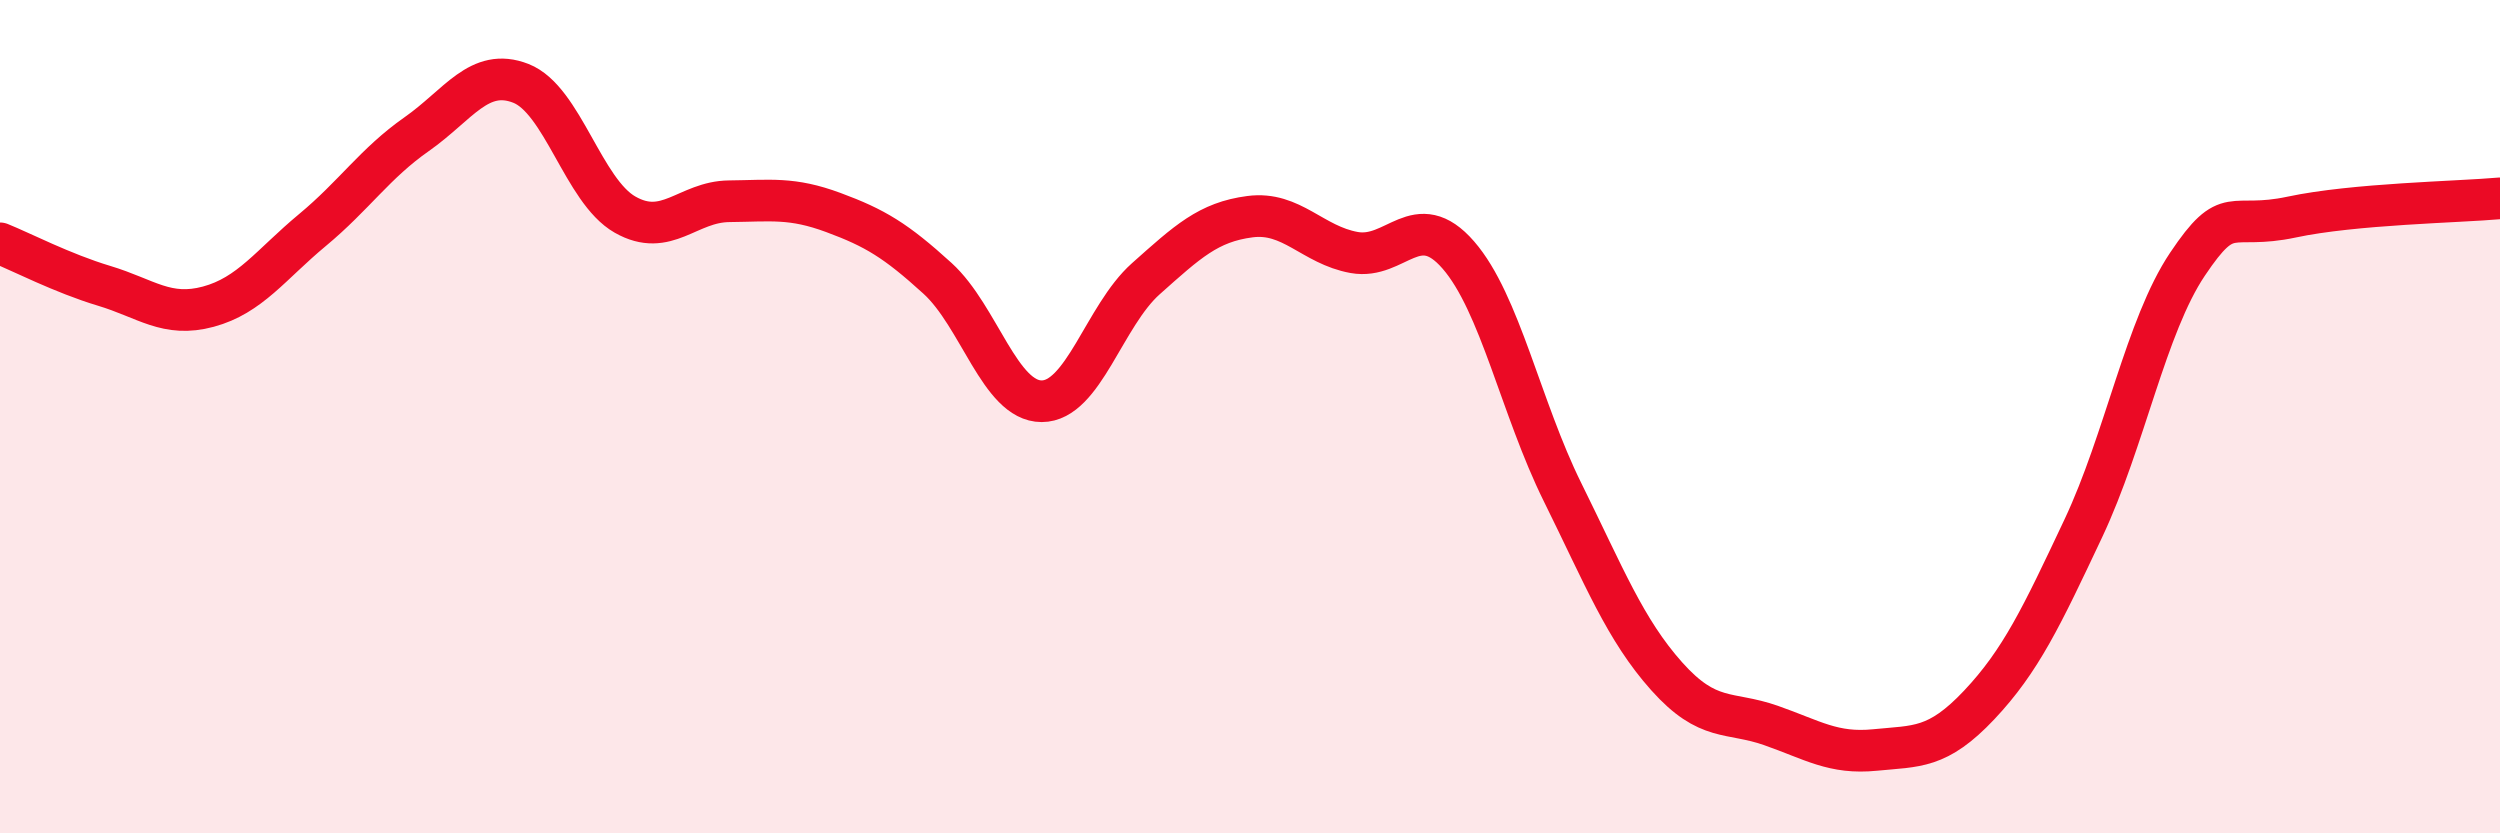
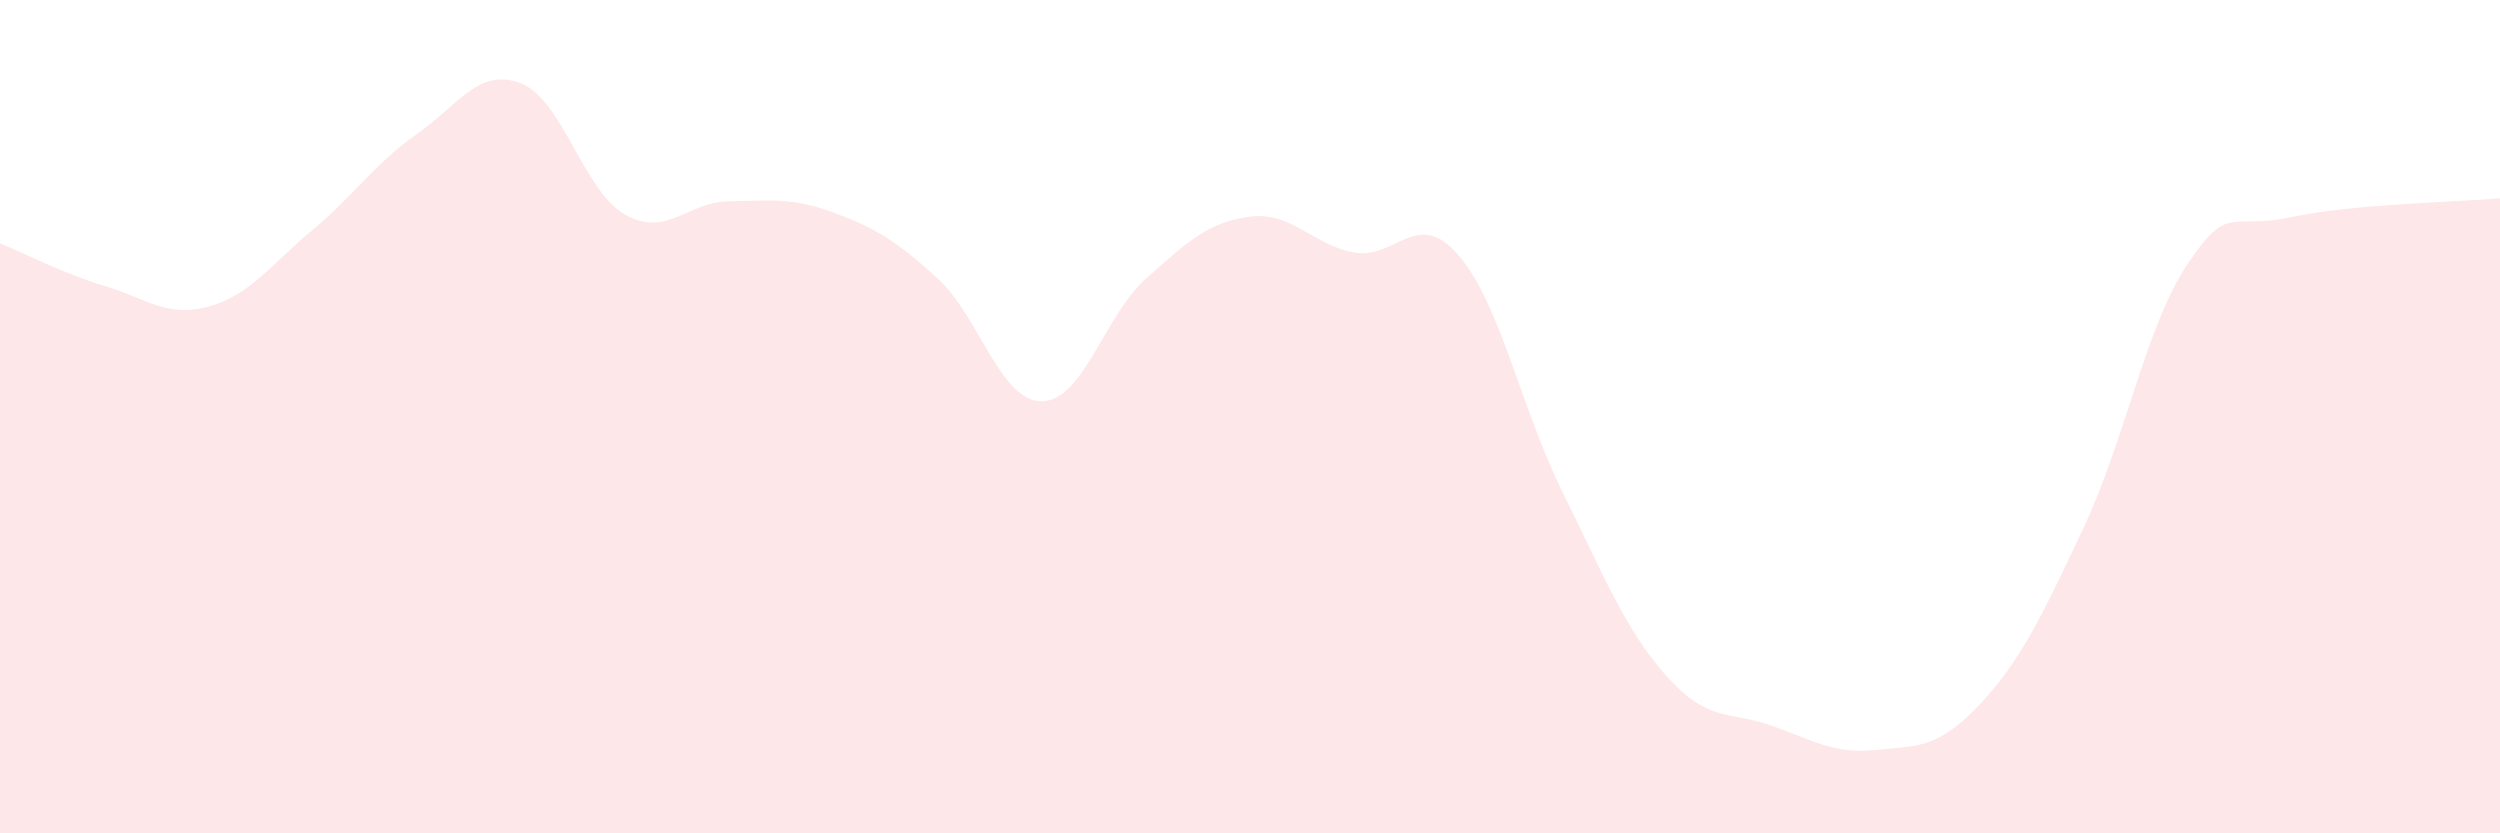
<svg xmlns="http://www.w3.org/2000/svg" width="60" height="20" viewBox="0 0 60 20">
  <path d="M 0,5.84 C 0.5,6.04 1.5,6.56 2.5,6.86 C 3.5,7.16 4,7.63 5,7.36 C 6,7.09 6.5,6.35 7.5,5.52 C 8.5,4.69 9,3.92 10,3.22 C 11,2.52 11.5,1.61 12.5,2 C 13.5,2.39 14,4.58 15,5.15 C 16,5.72 16.5,4.84 17.5,4.83 C 18.5,4.82 19,4.73 20,5.1 C 21,5.47 21.5,5.77 22.5,6.68 C 23.5,7.59 24,9.63 25,9.63 C 26,9.63 26.5,7.58 27.5,6.69 C 28.5,5.8 29,5.33 30,5.2 C 31,5.07 31.5,5.88 32.5,6.06 C 33.5,6.24 34,4.97 35,6.12 C 36,7.27 36.5,9.79 37.5,11.81 C 38.5,13.83 39,15.11 40,16.23 C 41,17.35 41.5,17.06 42.5,17.41 C 43.5,17.76 44,18.1 45,18 C 46,17.9 46.5,17.98 47.5,16.92 C 48.5,15.86 49,14.8 50,12.68 C 51,10.56 51.5,7.83 52.5,6.34 C 53.5,4.85 53.5,5.53 55,5.21 C 56.5,4.89 59,4.85 60,4.76L60 20L0 20Z" fill="#EB0A25" opacity="0.1" stroke-linecap="round" stroke-linejoin="round" />
-   <path d="M 0,5.84 C 0.5,6.04 1.5,6.56 2.5,6.86 C 3.5,7.16 4,7.63 5,7.36 C 6,7.09 6.5,6.35 7.5,5.52 C 8.5,4.69 9,3.92 10,3.22 C 11,2.52 11.5,1.61 12.5,2 C 13.5,2.39 14,4.58 15,5.15 C 16,5.72 16.5,4.84 17.5,4.83 C 18.5,4.82 19,4.73 20,5.1 C 21,5.47 21.5,5.77 22.5,6.68 C 23.5,7.59 24,9.63 25,9.63 C 26,9.63 26.5,7.58 27.5,6.69 C 28.5,5.8 29,5.33 30,5.2 C 31,5.07 31.5,5.88 32.5,6.06 C 33.5,6.24 34,4.97 35,6.12 C 36,7.27 36.5,9.79 37.5,11.81 C 38.5,13.83 39,15.11 40,16.23 C 41,17.35 41.5,17.06 42.5,17.41 C 43.5,17.76 44,18.1 45,18 C 46,17.9 46.5,17.98 47.5,16.92 C 48.5,15.86 49,14.8 50,12.68 C 51,10.56 51.5,7.83 52.5,6.34 C 53.5,4.85 53.5,5.53 55,5.21 C 56.5,4.89 59,4.85 60,4.76" stroke="#EB0A25" stroke-width="1" fill="none" stroke-linecap="round" stroke-linejoin="round" />
</svg>